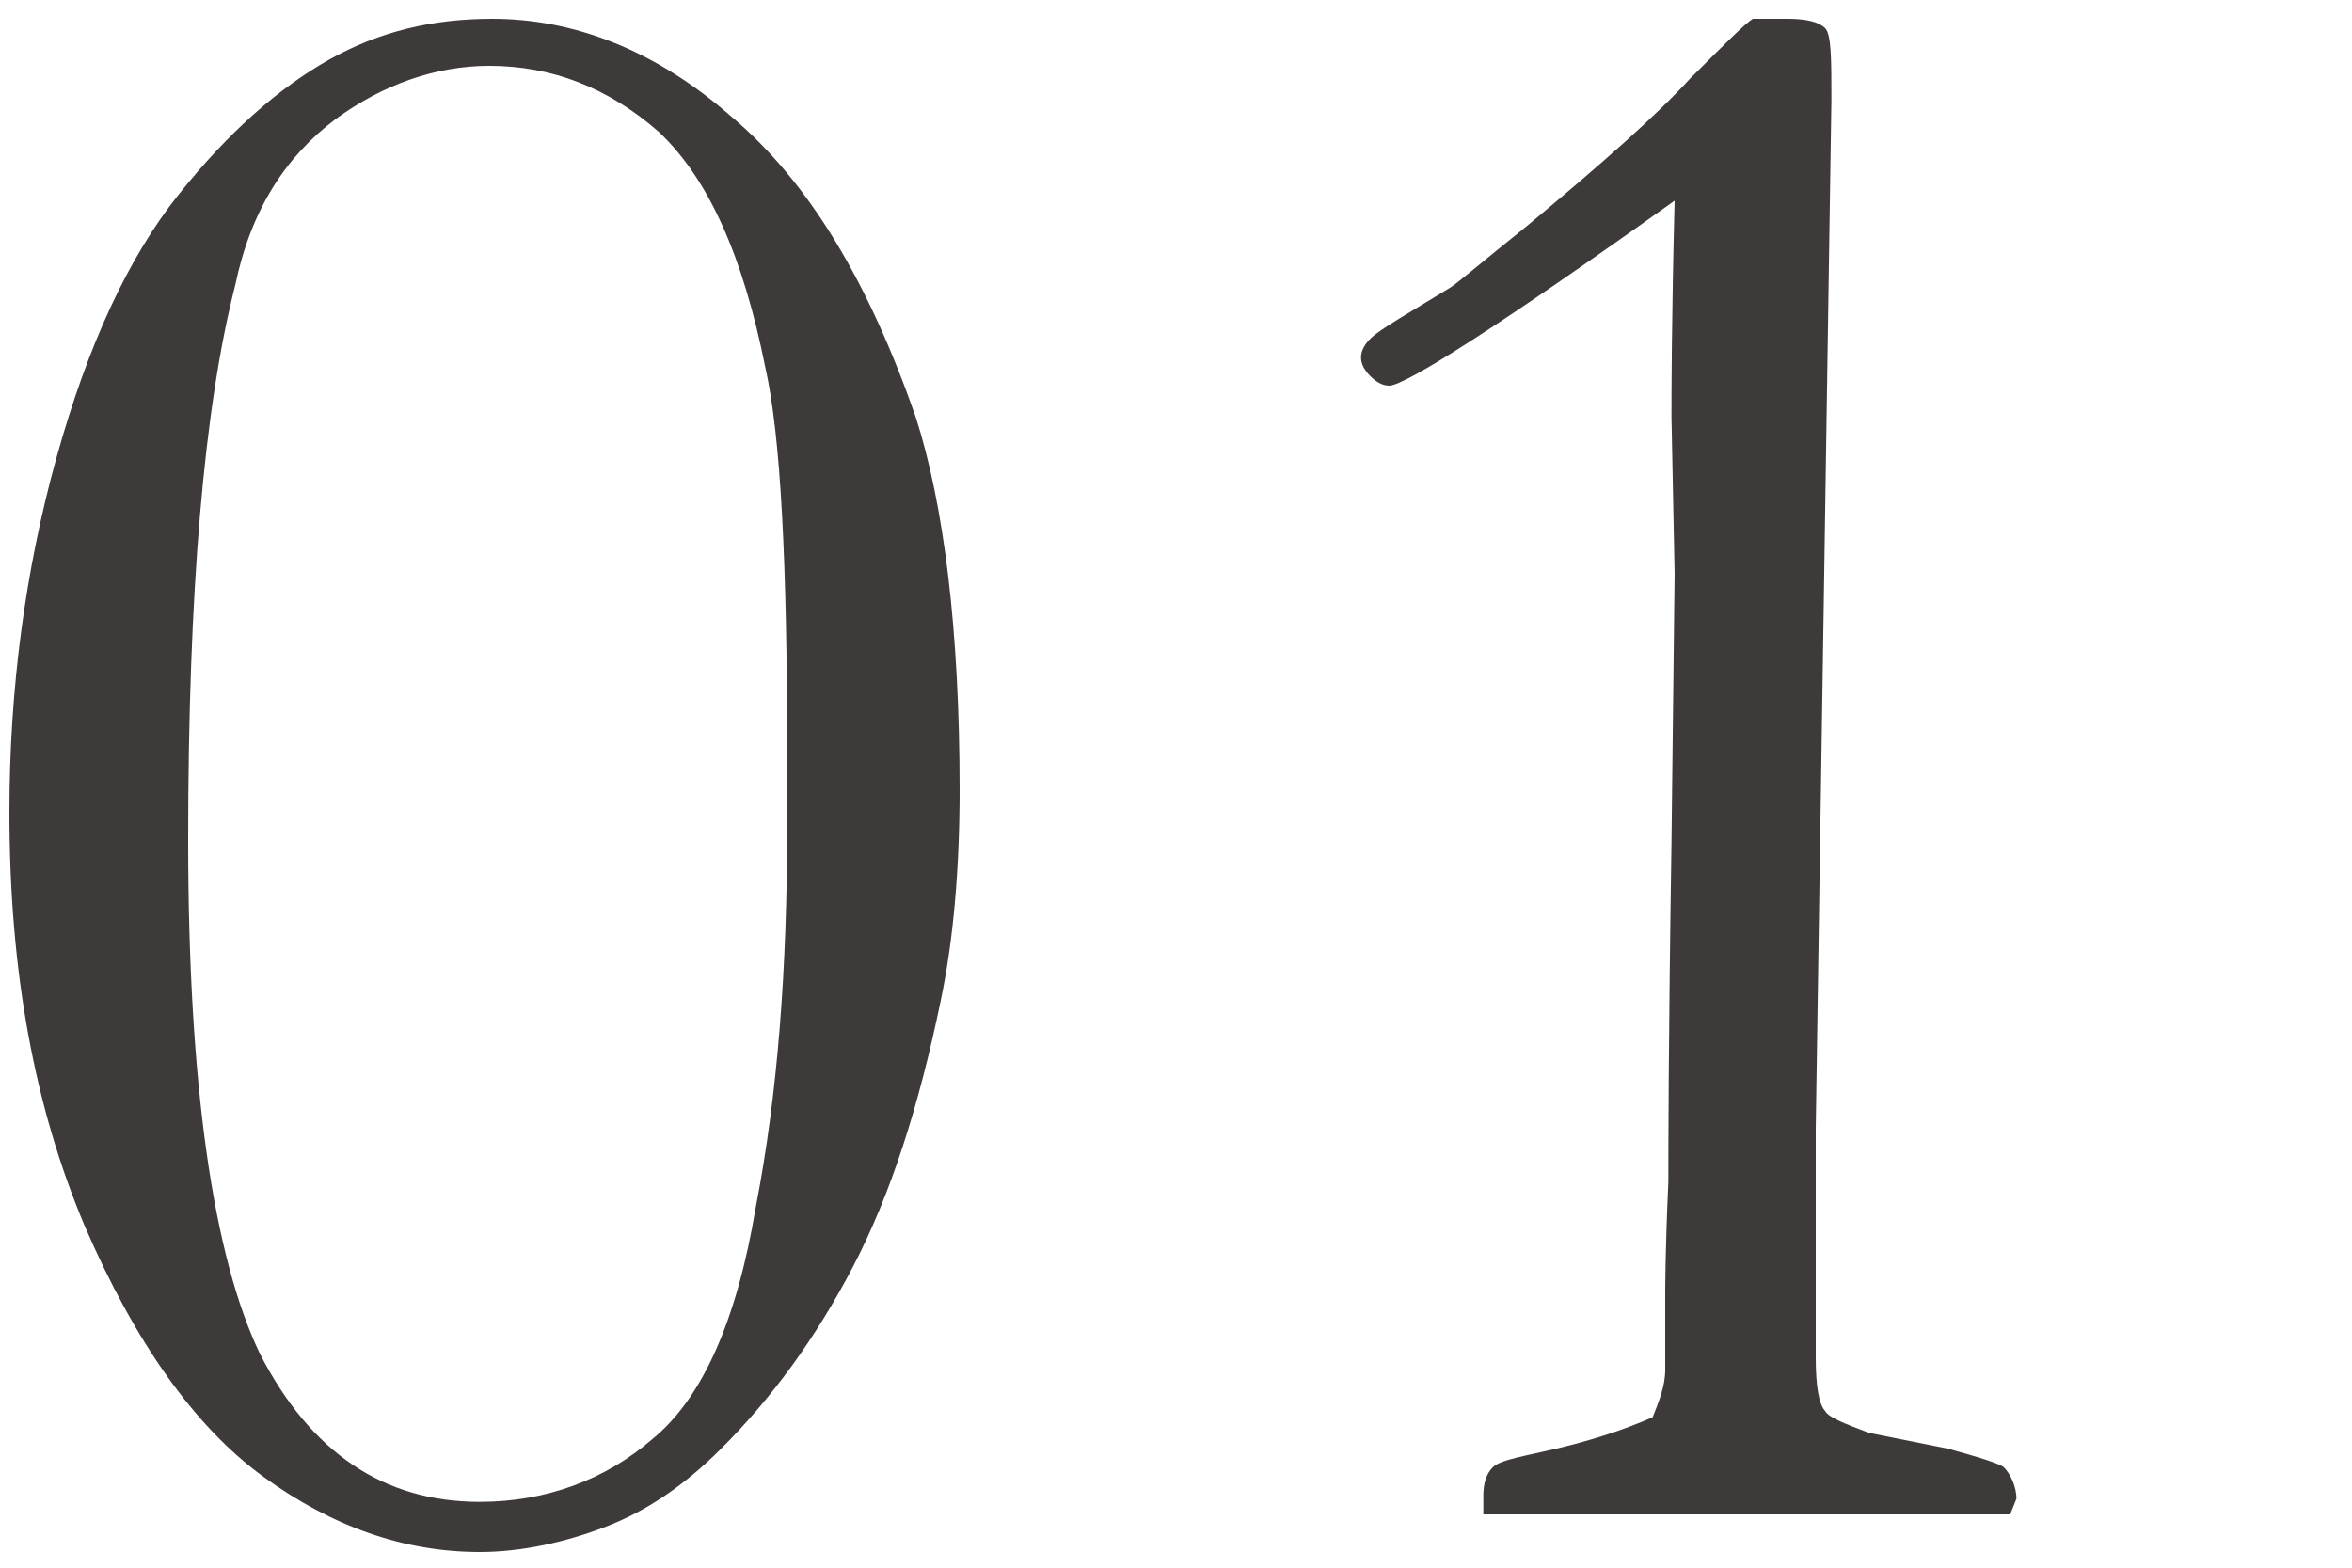
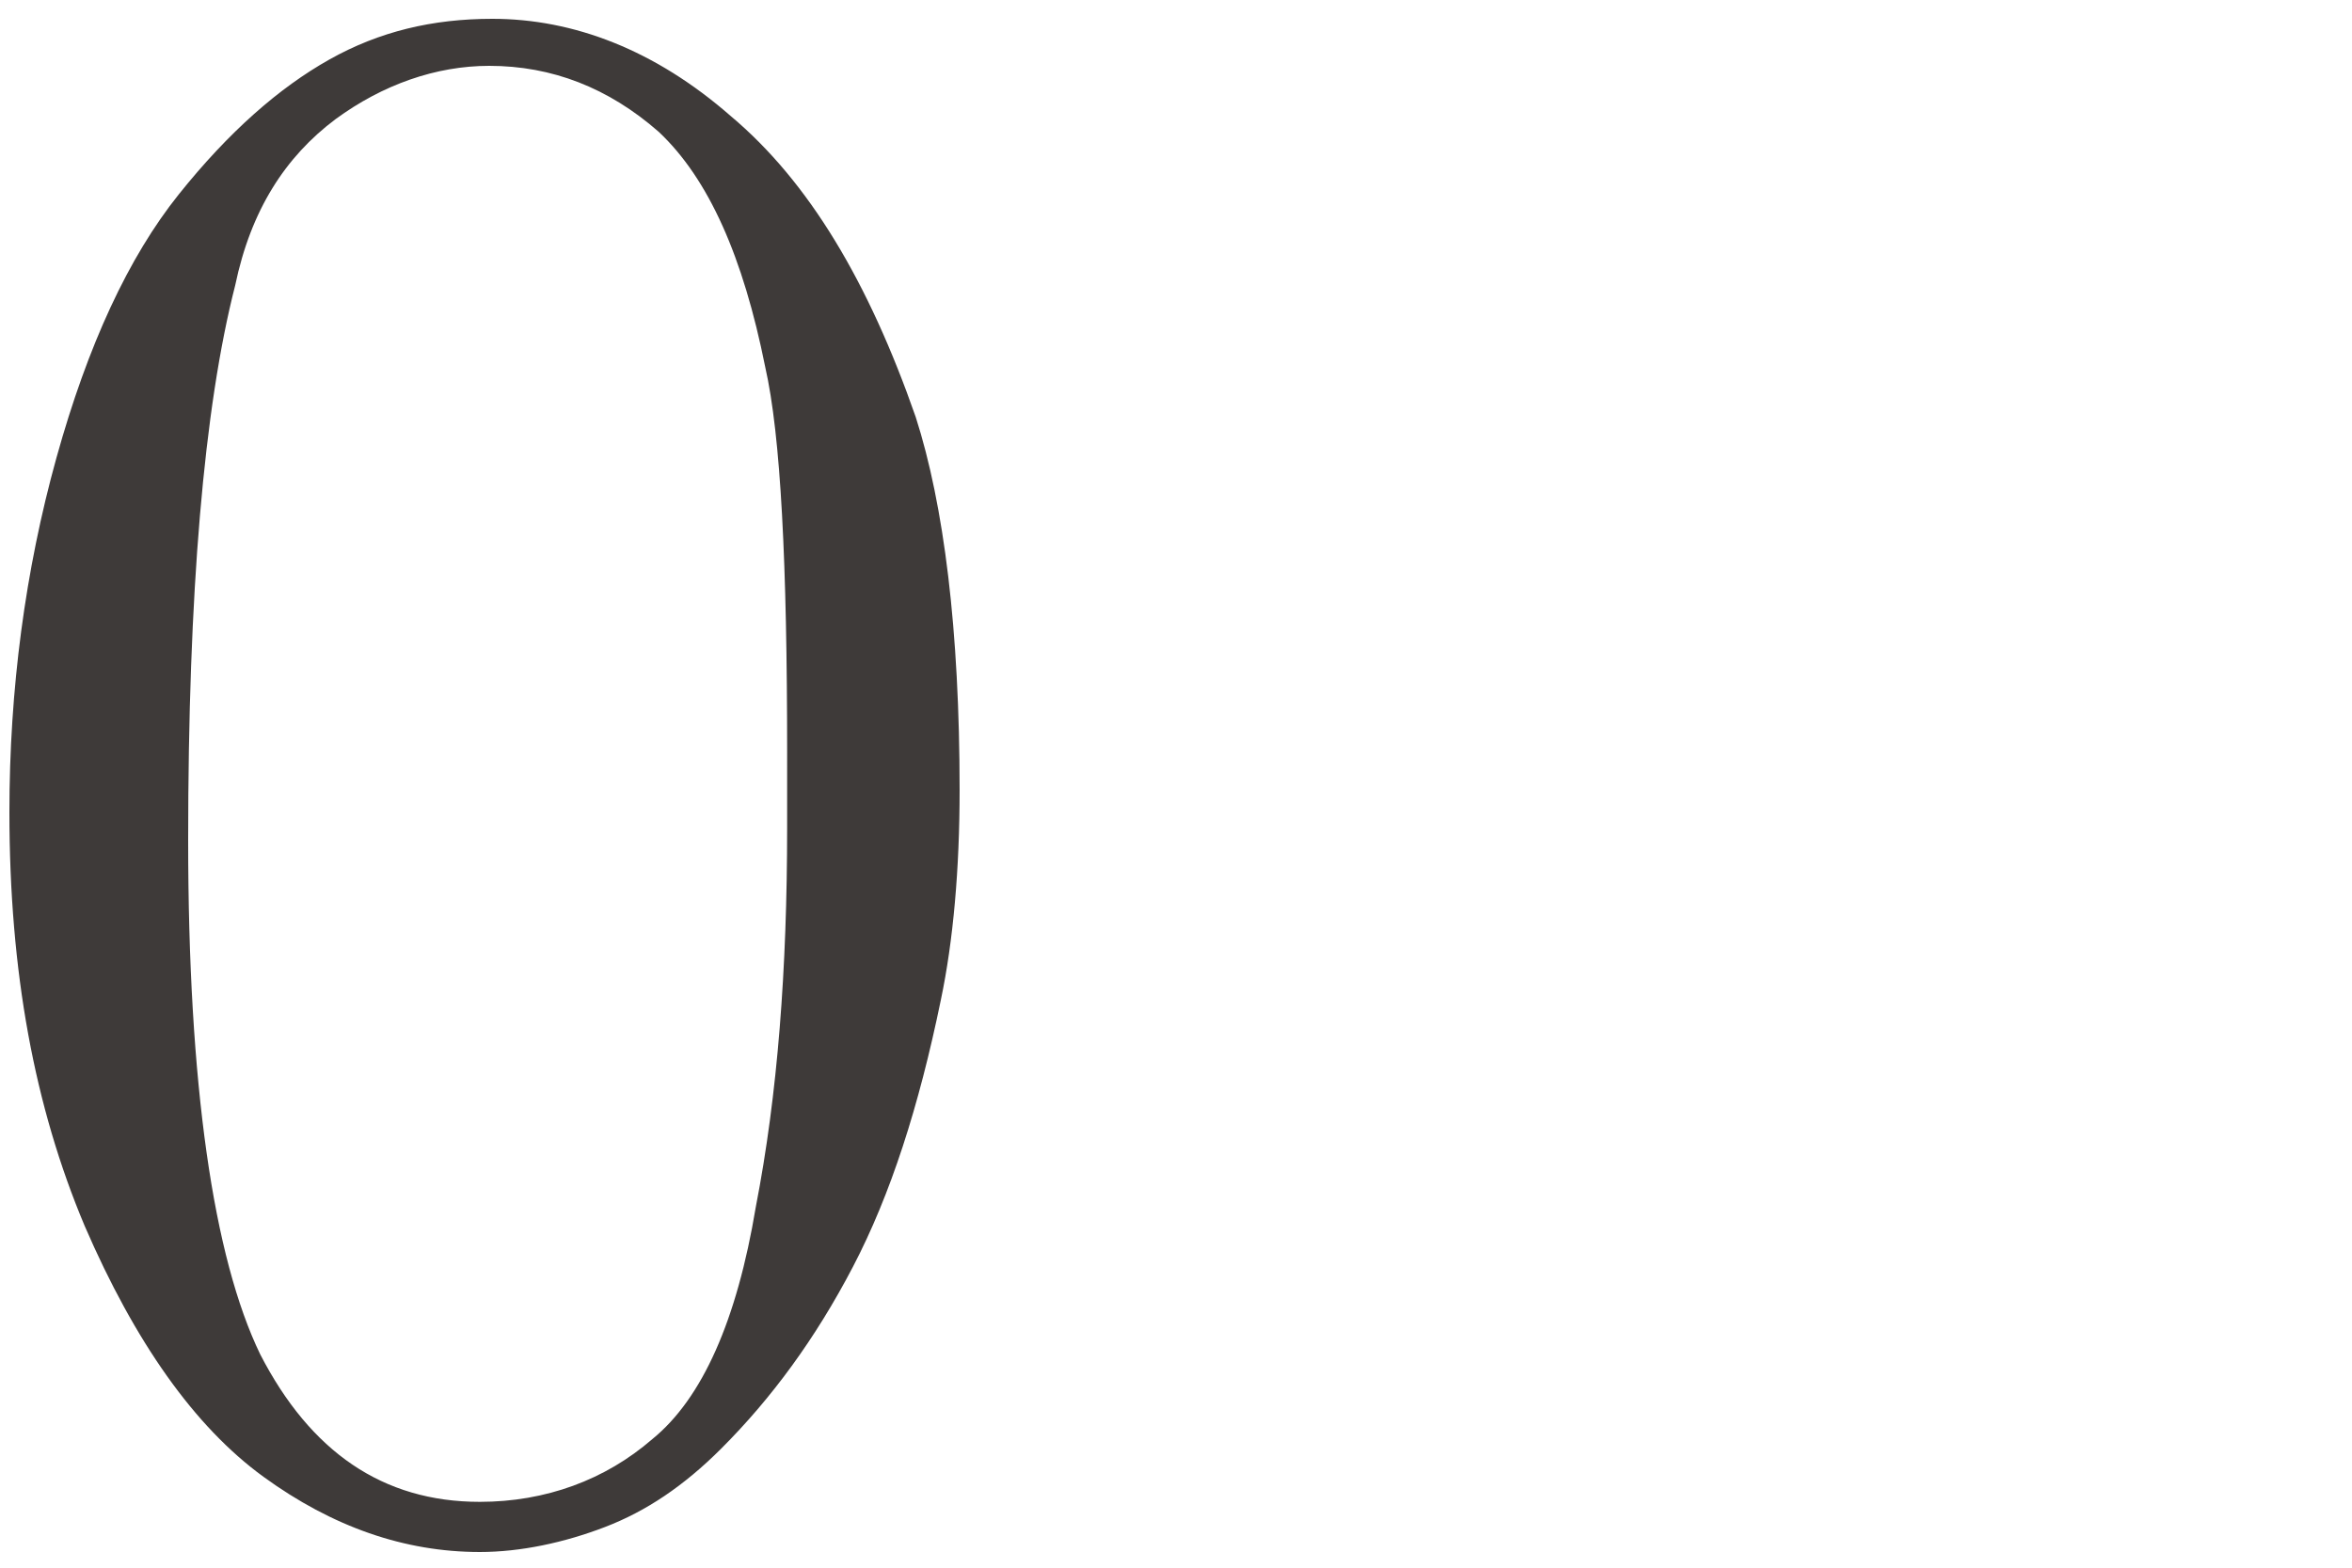
<svg xmlns="http://www.w3.org/2000/svg" version="1.1" id="レイヤー_1" x="0px" y="0px" viewBox="0 0 75 50" style="enable-background:new 0 0 75 50;" xml:space="preserve">
  <style type="text/css">
	.st0{fill:#3E3A39;}
</style>
  <g>
    <g>
      <path class="st0" d="M30.6,25.2c0,2.5-0.2,4.8-0.6,6.7c-0.7,3.4-1.6,6.2-2.8,8.5s-2.6,4.2-4.2,5.8c-1.2,1.2-2.4,2-3.7,2.5    c-1.3,0.5-2.7,0.8-4,0.8c-2.4,0-4.7-0.8-6.9-2.4s-4.1-4.3-5.7-8C1.1,35.3,0.3,31,0.3,25.9c0-3.9,0.5-7.7,1.5-11.3    c1-3.6,2.3-6.4,3.9-8.4c1.6-2,3.2-3.4,4.8-4.3c1.6-0.9,3.3-1.3,5.2-1.3c2.6,0,5.2,1,7.6,3.1c2.5,2.1,4.4,5.3,5.9,9.6    C30.1,16.1,30.6,20.1,30.6,25.2z M25.1,24c0-6-0.2-10.1-0.7-12.3c-0.7-3.5-1.8-6-3.4-7.5c-1.6-1.4-3.4-2.1-5.4-2.1    c-1.7,0-3.4,0.6-4.9,1.7C9.1,5,8,6.7,7.5,9.1C6.5,13,6,18.9,6,26.8c0,7.8,0.8,13.3,2.3,16.4c1.6,3.1,3.9,4.7,7,4.7    c2.1,0,4-0.7,5.5-2c1.6-1.3,2.7-3.8,3.3-7.4c0.7-3.6,1-7.6,1-12.1L25.1,24z" />
-       <path class="st0" d="M64.1,48.3H47.3c0-0.2,0-0.4,0-0.6c0-0.4,0.1-0.7,0.3-0.9c0.2-0.2,0.7-0.3,1.6-0.5c1.4-0.3,2.6-0.7,3.5-1.1    c0.2-0.5,0.4-1,0.4-1.5v-2.3c0-0.3,0-1.5,0.1-3.7c0-0.8,0-4.4,0.1-10.8l0.1-8.6l-0.1-5c0-0.7,0-3,0.1-6.9c-5.6,4-8.6,5.9-9.1,5.9    c-0.2,0-0.4-0.1-0.6-0.3c-0.2-0.2-0.3-0.4-0.3-0.6c0-0.2,0.1-0.4,0.3-0.6c0.3-0.3,1.2-0.8,2.5-1.6c0.2-0.1,1-0.8,2.5-2    c2.4-2,4.1-3.5,5.2-4.7c1.1-1.1,1.8-1.8,2-1.9c0.5,0,0.9,0,1.1,0c0.6,0,1,0.1,1.2,0.3c0.2,0.2,0.2,1,0.2,2.3L57.9,36v3.2    c0,0.8,0,1.6,0,2.4s0,1.4,0,1.7c0,0.9,0.1,1.5,0.3,1.7c0.1,0.2,0.6,0.4,1.4,0.7l2.5,0.5c1.1,0.3,1.7,0.5,1.8,0.6    c0.2,0.2,0.4,0.6,0.4,1L64.1,48.3z" />
    </g>
  </g>
</svg>